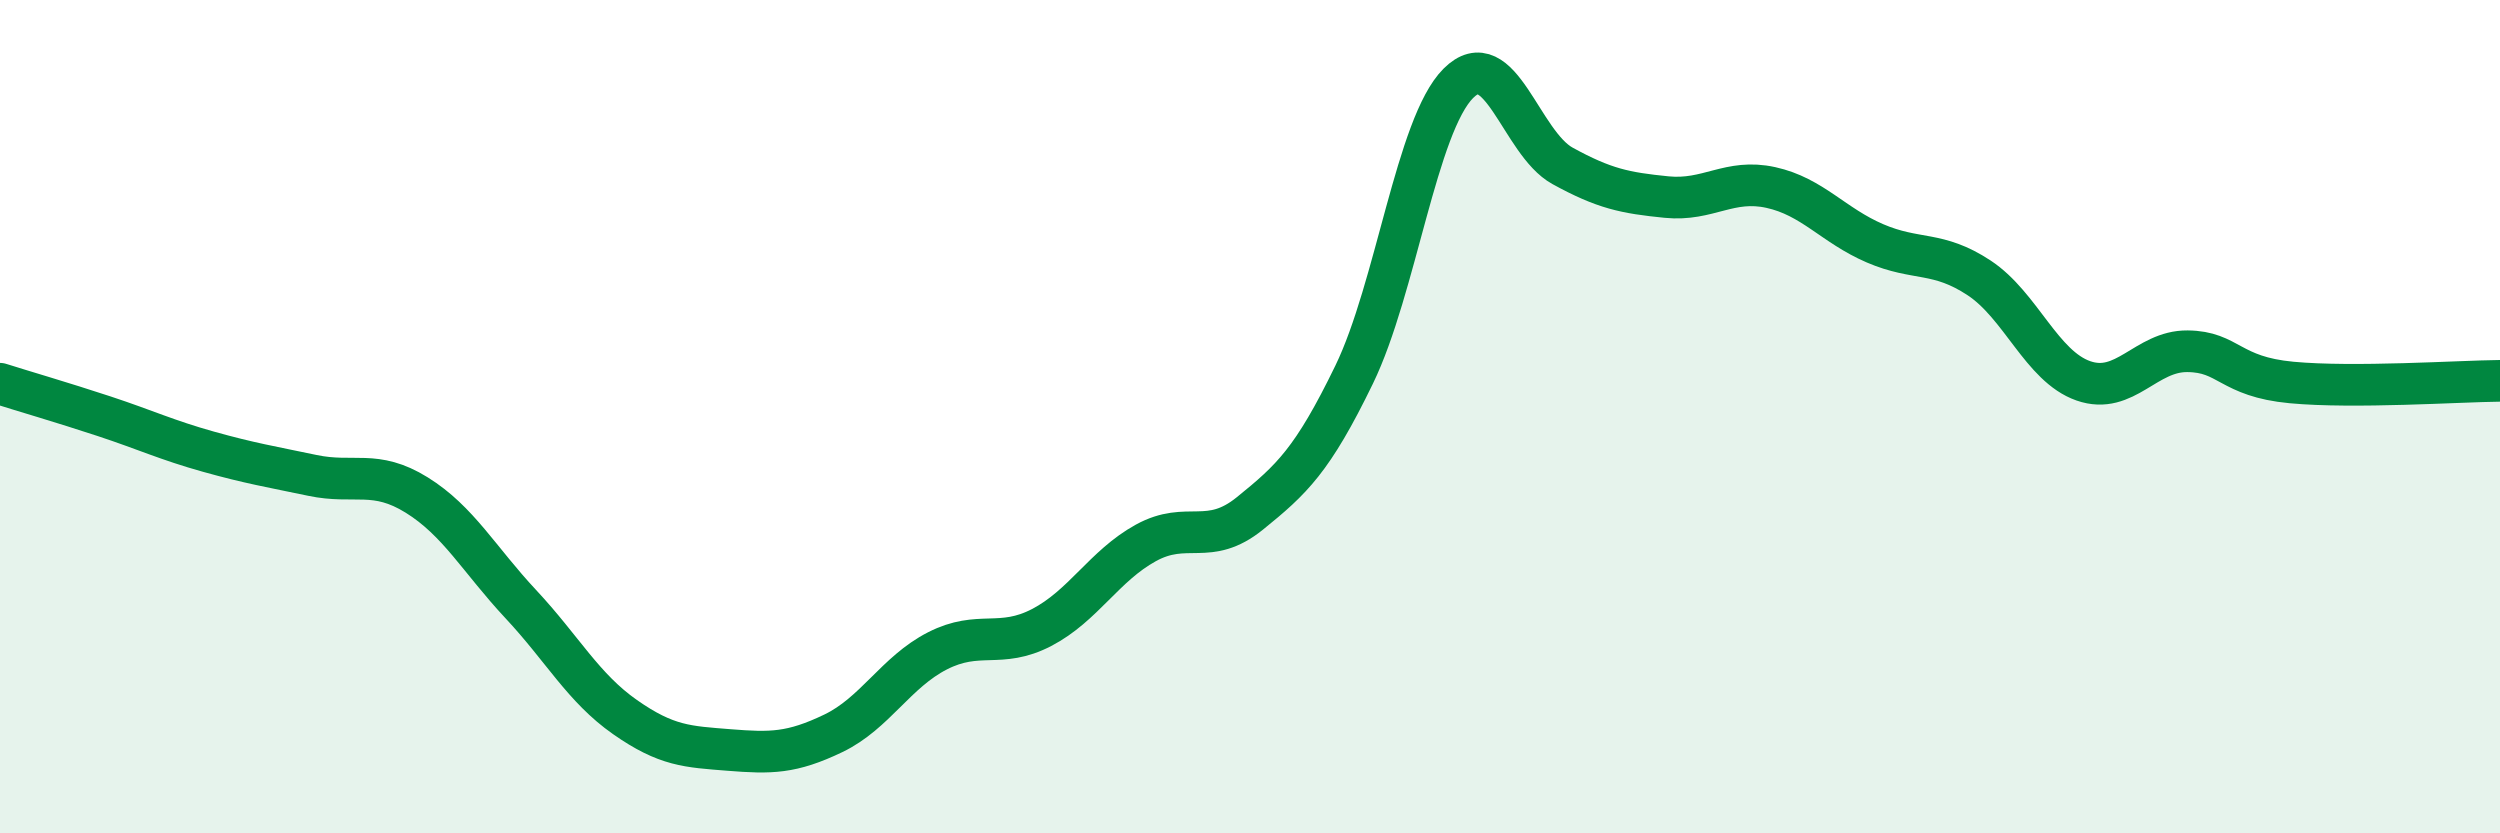
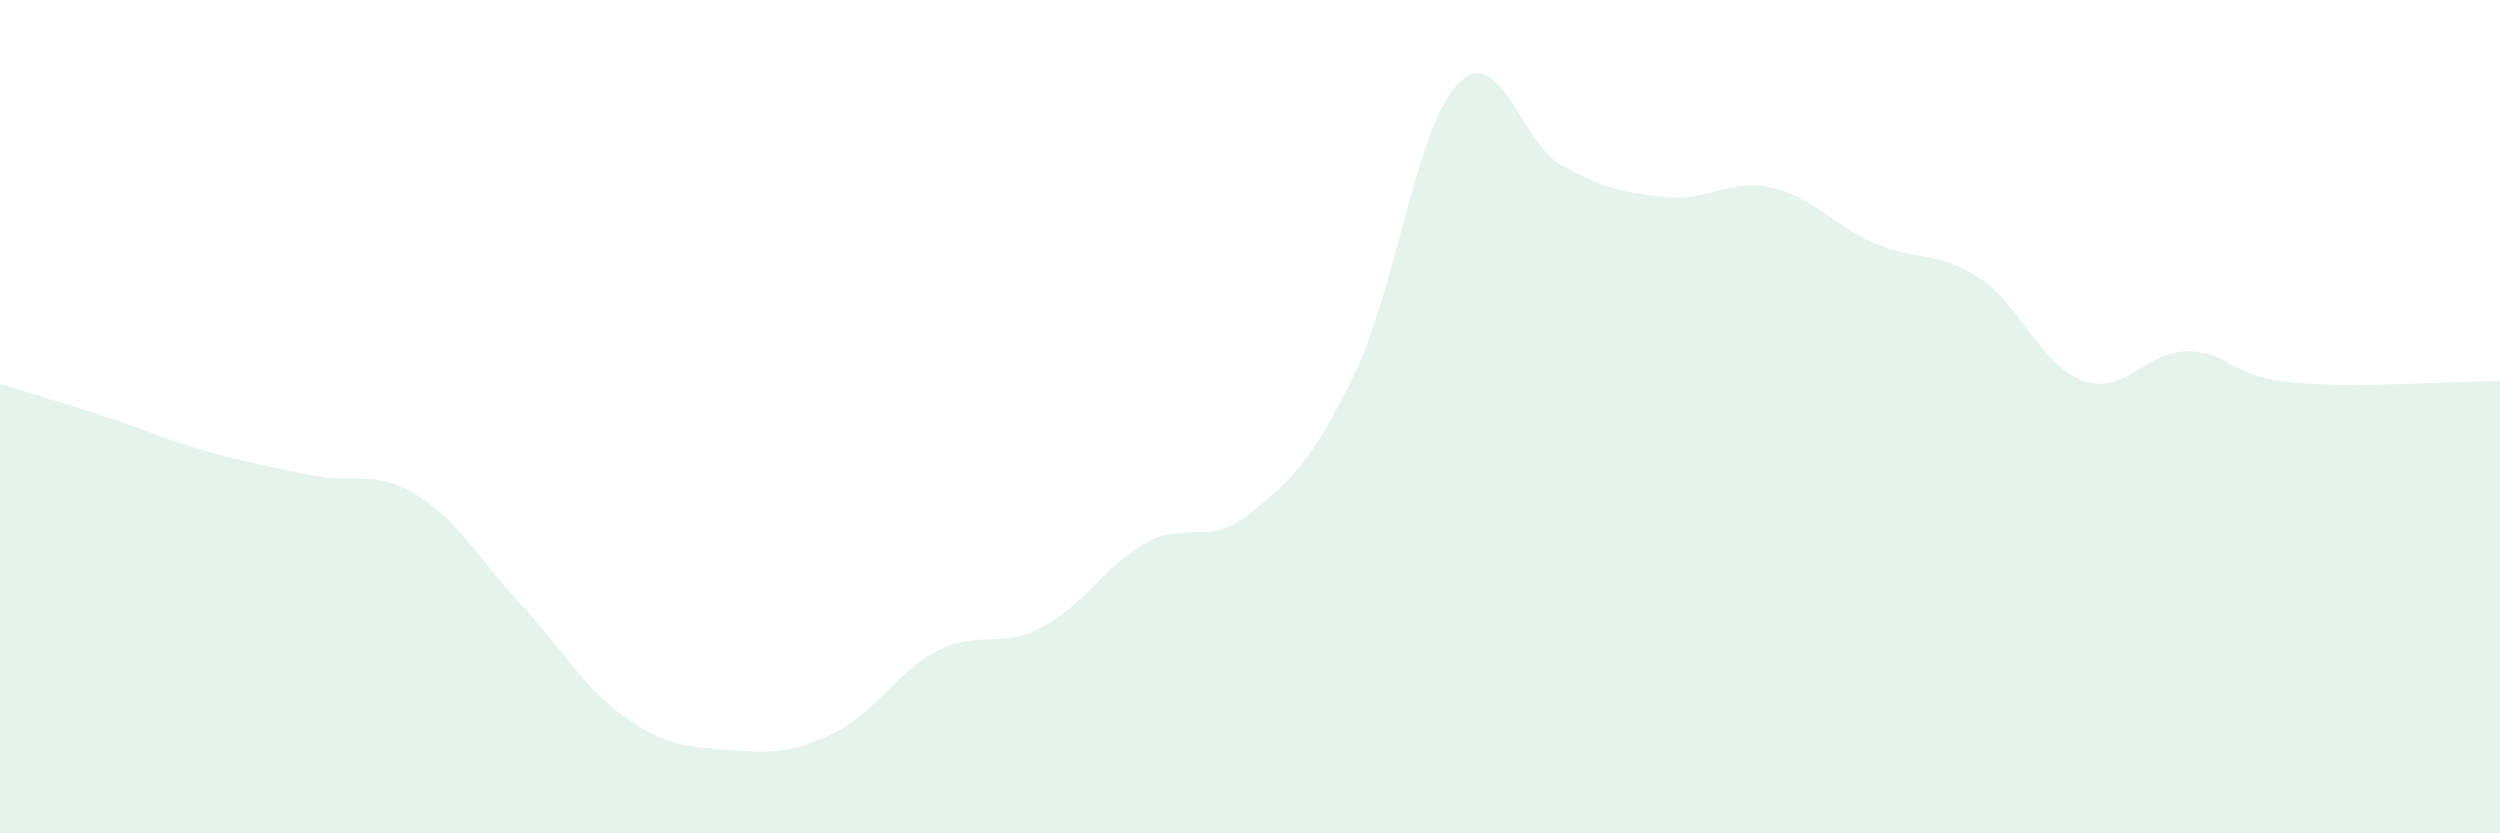
<svg xmlns="http://www.w3.org/2000/svg" width="60" height="20" viewBox="0 0 60 20">
  <path d="M 0,9.21 C 0.5,9.37 1.5,9.66 2.5,9.99 C 3.5,10.32 4,10.56 5,10.84 C 6,11.12 6.5,11.2 7.5,11.41 C 8.5,11.62 9,11.26 10,11.88 C 11,12.5 11.5,13.43 12.5,14.5 C 13.5,15.57 14,16.51 15,17.21 C 16,17.91 16.5,17.92 17.5,18 C 18.5,18.08 19,18.08 20,17.6 C 21,17.12 21.5,16.13 22.5,15.62 C 23.5,15.11 24,15.58 25,15.06 C 26,14.54 26.5,13.58 27.5,13.03 C 28.5,12.48 29,13.13 30,12.32 C 31,11.51 31.5,11.05 32.5,8.99 C 33.5,6.93 34,3 35,2 C 36,1 36.5,3.43 37.5,3.98 C 38.5,4.53 39,4.63 40,4.73 C 41,4.83 41.5,4.28 42.5,4.5 C 43.5,4.72 44,5.41 45,5.84 C 46,6.27 46.5,6.01 47.5,6.67 C 48.5,7.33 49,8.79 50,9.14 C 51,9.49 51.5,8.42 52.5,8.43 C 53.5,8.44 53.5,9.04 55,9.18 C 56.5,9.32 59,9.15 60,9.14L60 20L0 20Z" fill="#008740" opacity="0.1" stroke-linecap="round" stroke-linejoin="round" />
-   <path d="M 0,9.21 C 0.5,9.37 1.5,9.66 2.5,9.99 C 3.5,10.32 4,10.56 5,10.84 C 6,11.12 6.5,11.2 7.5,11.41 C 8.5,11.62 9,11.26 10,11.88 C 11,12.5 11.5,13.43 12.5,14.5 C 13.5,15.57 14,16.51 15,17.21 C 16,17.91 16.5,17.92 17.5,18 C 18.5,18.08 19,18.08 20,17.6 C 21,17.12 21.5,16.13 22.5,15.62 C 23.5,15.11 24,15.58 25,15.06 C 26,14.54 26.5,13.58 27.5,13.03 C 28.5,12.48 29,13.13 30,12.32 C 31,11.51 31.5,11.05 32.5,8.99 C 33.5,6.93 34,3 35,2 C 36,1 36.5,3.43 37.5,3.98 C 38.5,4.53 39,4.63 40,4.73 C 41,4.83 41.5,4.28 42.5,4.5 C 43.5,4.72 44,5.41 45,5.84 C 46,6.27 46.5,6.01 47.5,6.67 C 48.5,7.33 49,8.79 50,9.14 C 51,9.49 51.5,8.42 52.5,8.43 C 53.5,8.44 53.5,9.04 55,9.18 C 56.5,9.32 59,9.15 60,9.14" stroke="#008740" stroke-width="1" fill="none" stroke-linecap="round" stroke-linejoin="round" />
</svg>